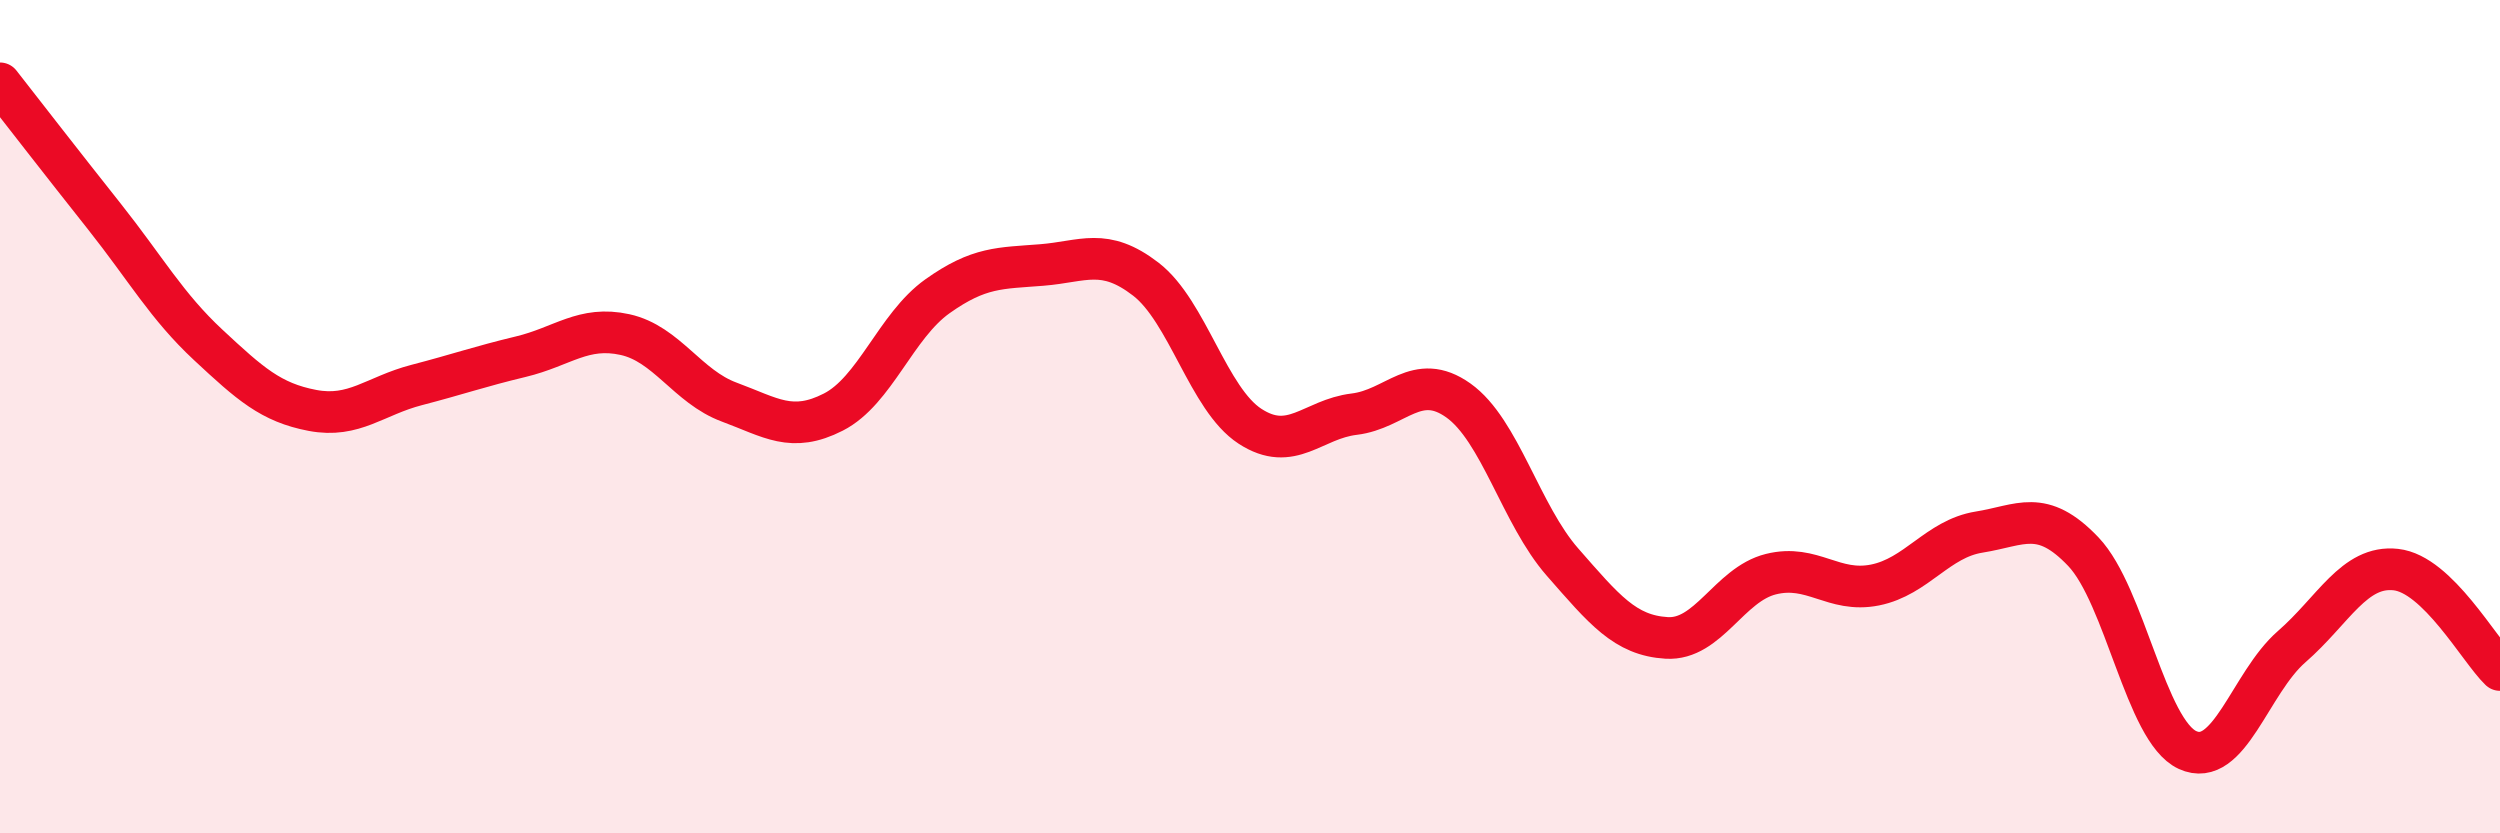
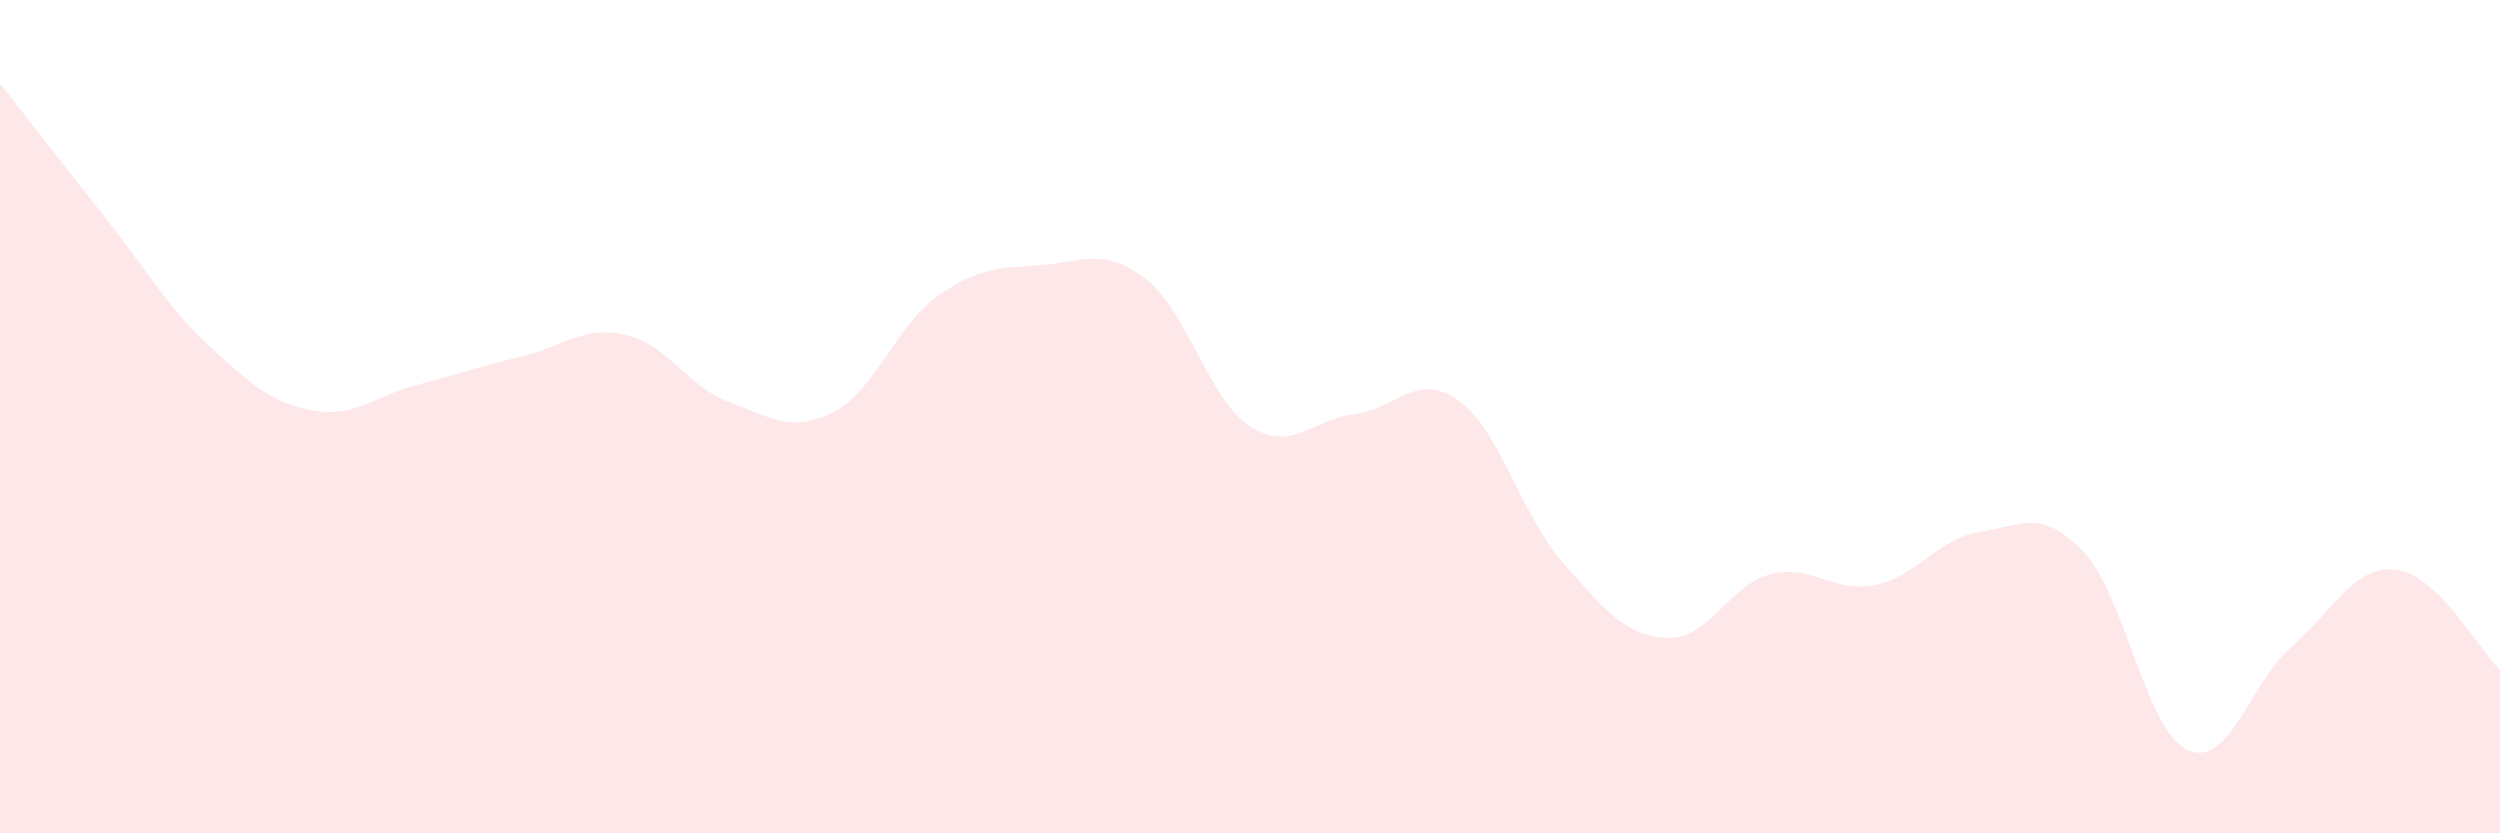
<svg xmlns="http://www.w3.org/2000/svg" width="60" height="20" viewBox="0 0 60 20">
  <path d="M 0,2 C 0.5,2.64 1.5,3.93 2.5,5.19 C 3.5,6.45 4,7.35 5,8.28 C 6,9.21 6.5,9.66 7.5,9.85 C 8.5,10.04 9,9.5 10,9.24 C 11,8.98 11.5,8.8 12.5,8.56 C 13.5,8.32 14,7.81 15,8.03 C 16,8.25 16.5,9.28 17.5,9.65 C 18.5,10.02 19,10.4 20,9.89 C 21,9.38 21.5,7.82 22.5,7.11 C 23.5,6.4 24,6.44 25,6.36 C 26,6.28 26.5,5.93 27.5,6.7 C 28.5,7.47 29,9.58 30,10.23 C 31,10.88 31.5,10.06 32.5,9.94 C 33.5,9.82 34,8.9 35,9.61 C 36,10.32 36.5,12.35 37.5,13.49 C 38.5,14.63 39,15.25 40,15.31 C 41,15.37 41.5,14.03 42.5,13.78 C 43.5,13.53 44,14.24 45,14.04 C 46,13.84 46.5,12.93 47.5,12.77 C 48.5,12.61 49,12.19 50,13.24 C 51,14.29 51.5,17.54 52.5,18 C 53.5,18.46 54,16.39 55,15.52 C 56,14.65 56.5,13.56 57.5,13.67 C 58.5,13.78 59.5,15.6 60,16.08L60 20L0 20Z" fill="#EB0A25" opacity="0.1" stroke-linecap="round" stroke-linejoin="round" />
-   <path d="M 0,2 C 0.5,2.64 1.5,3.93 2.5,5.19 C 3.5,6.45 4,7.35 5,8.28 C 6,9.21 6.5,9.66 7.5,9.85 C 8.5,10.04 9,9.5 10,9.24 C 11,8.98 11.5,8.8 12.5,8.56 C 13.5,8.32 14,7.81 15,8.03 C 16,8.25 16.5,9.28 17.5,9.65 C 18.5,10.02 19,10.4 20,9.89 C 21,9.38 21.5,7.82 22.5,7.11 C 23.5,6.4 24,6.44 25,6.36 C 26,6.28 26.5,5.93 27.5,6.7 C 28.5,7.47 29,9.58 30,10.23 C 31,10.88 31.5,10.06 32.5,9.94 C 33.5,9.82 34,8.9 35,9.61 C 36,10.32 36.5,12.35 37.5,13.49 C 38.5,14.63 39,15.25 40,15.31 C 41,15.37 41.5,14.03 42.5,13.78 C 43.5,13.53 44,14.24 45,14.04 C 46,13.84 46.5,12.93 47.5,12.77 C 48.5,12.61 49,12.19 50,13.24 C 51,14.29 51.5,17.54 52.5,18 C 53.5,18.46 54,16.39 55,15.52 C 56,14.65 56.5,13.56 57.5,13.67 C 58.5,13.78 59.5,15.6 60,16.08" stroke="#EB0A25" stroke-width="1" fill="none" stroke-linecap="round" stroke-linejoin="round" />
</svg>